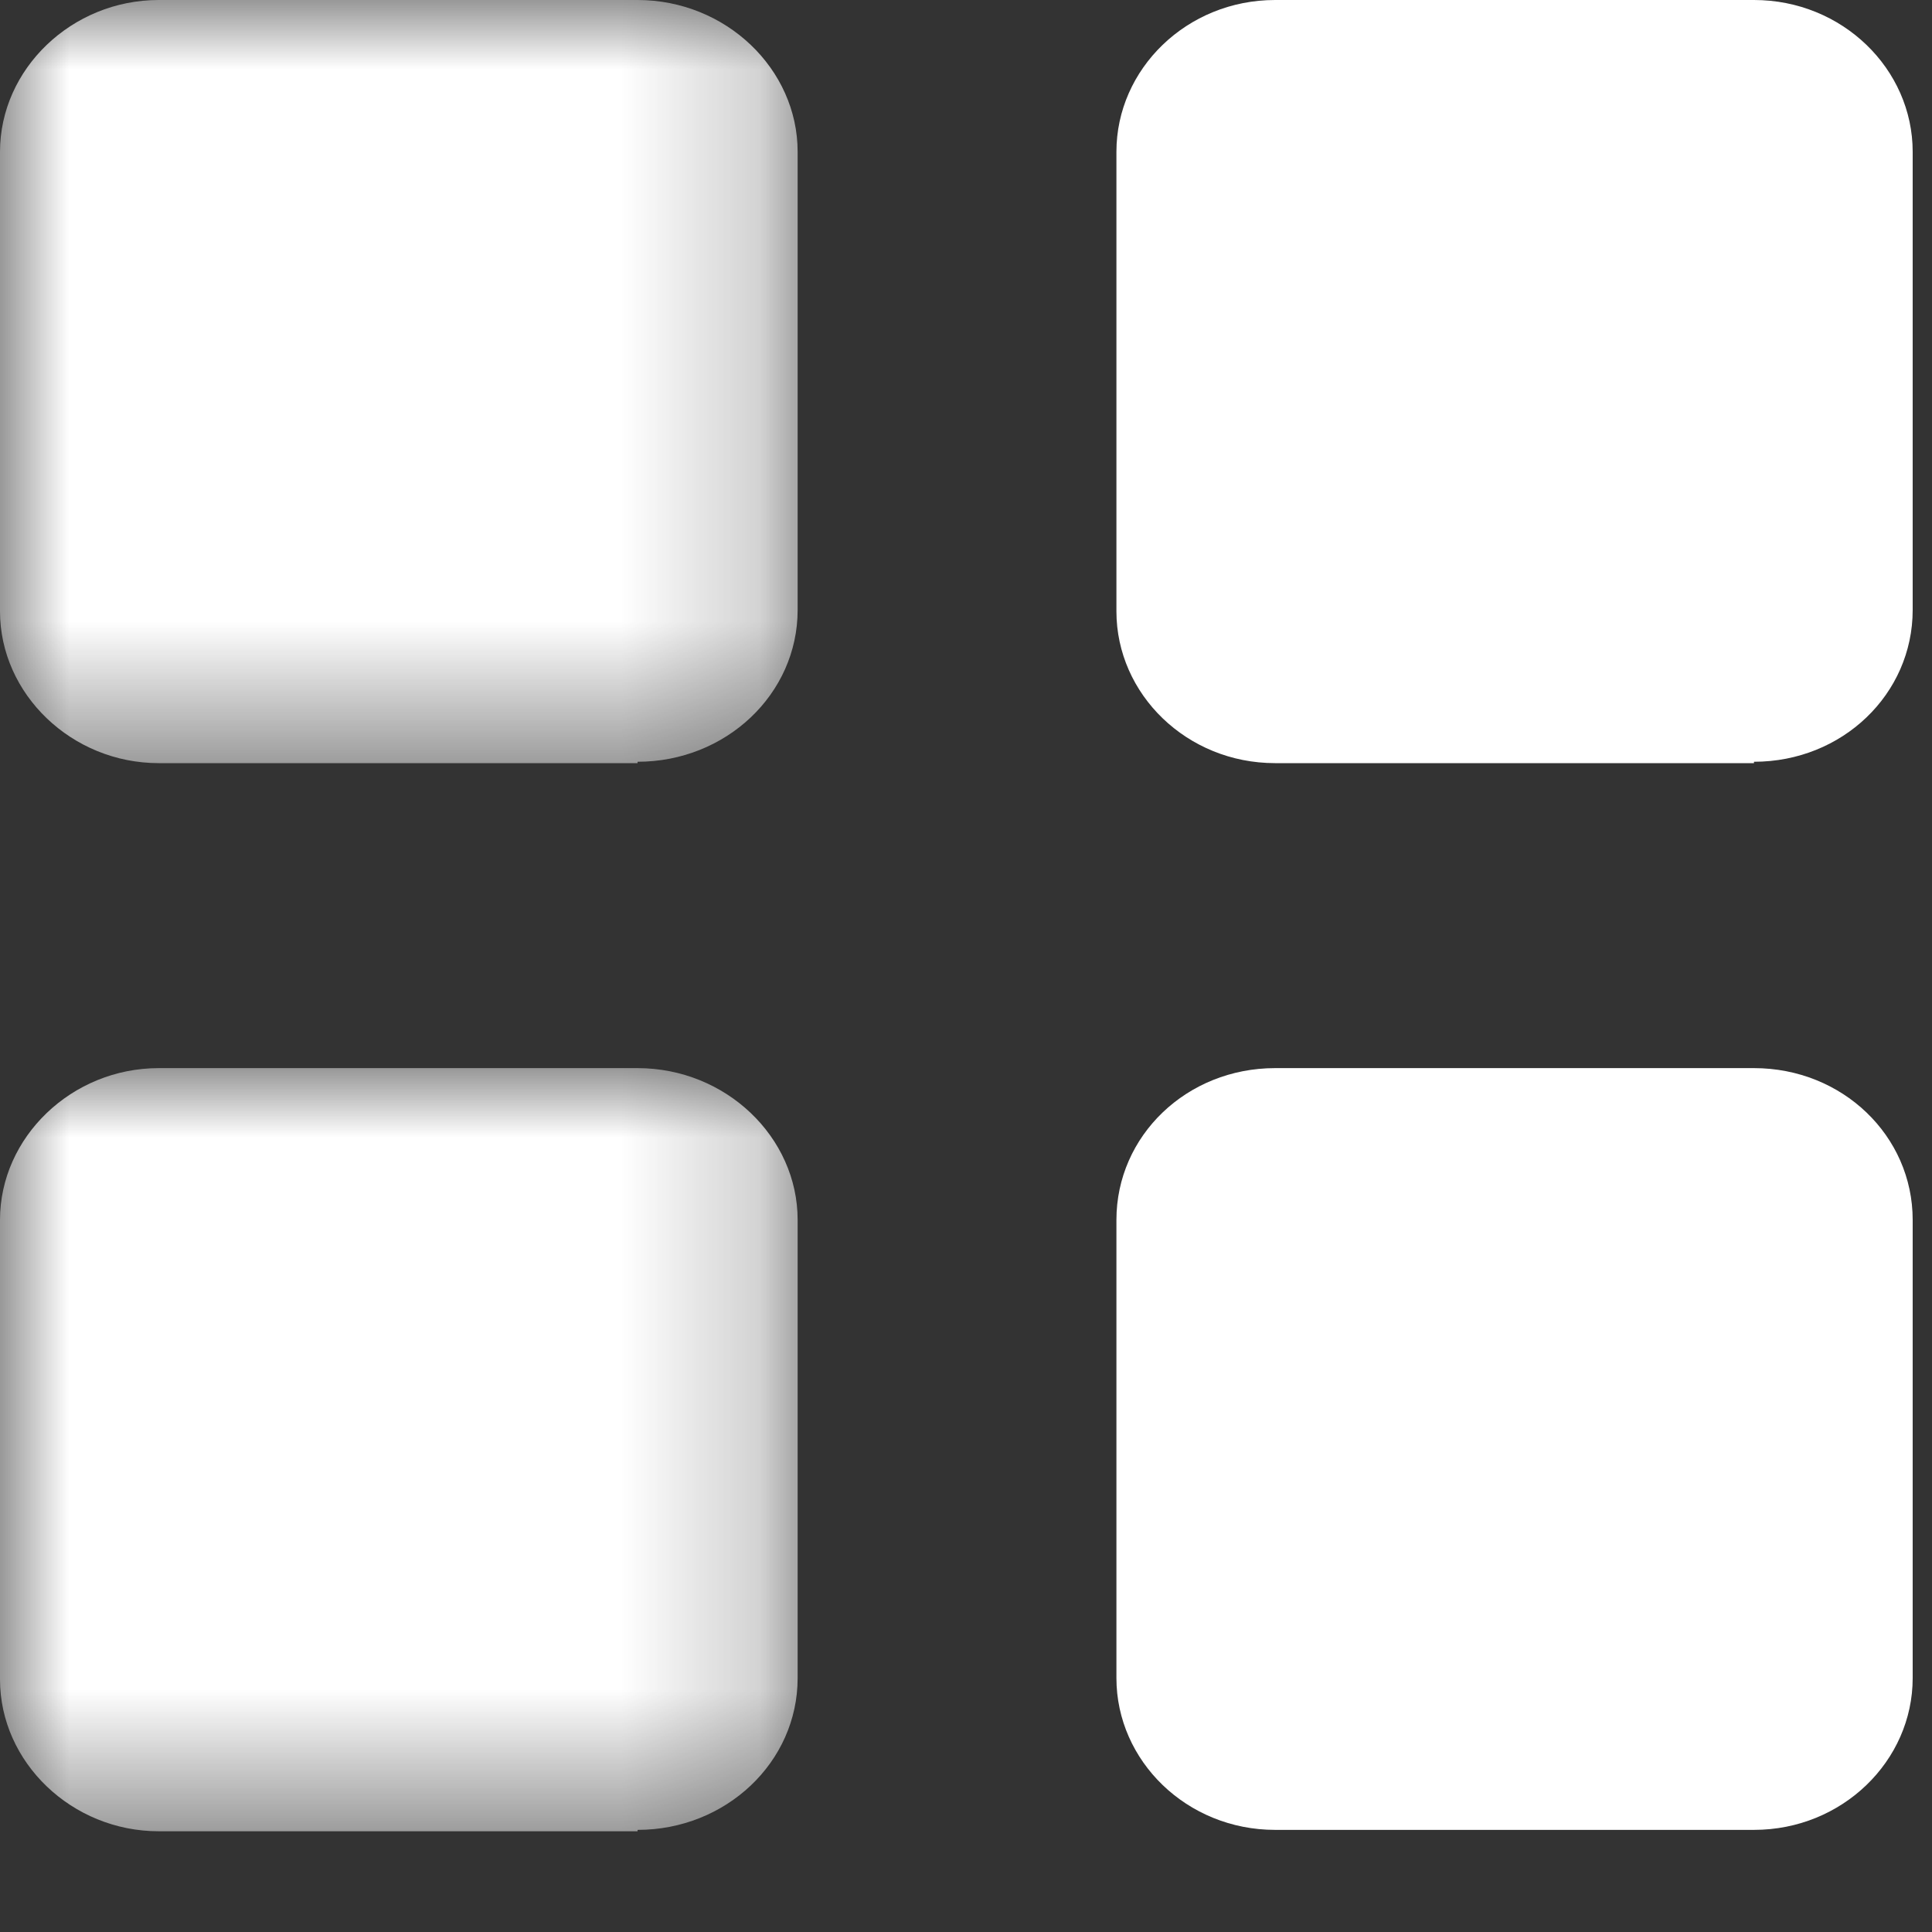
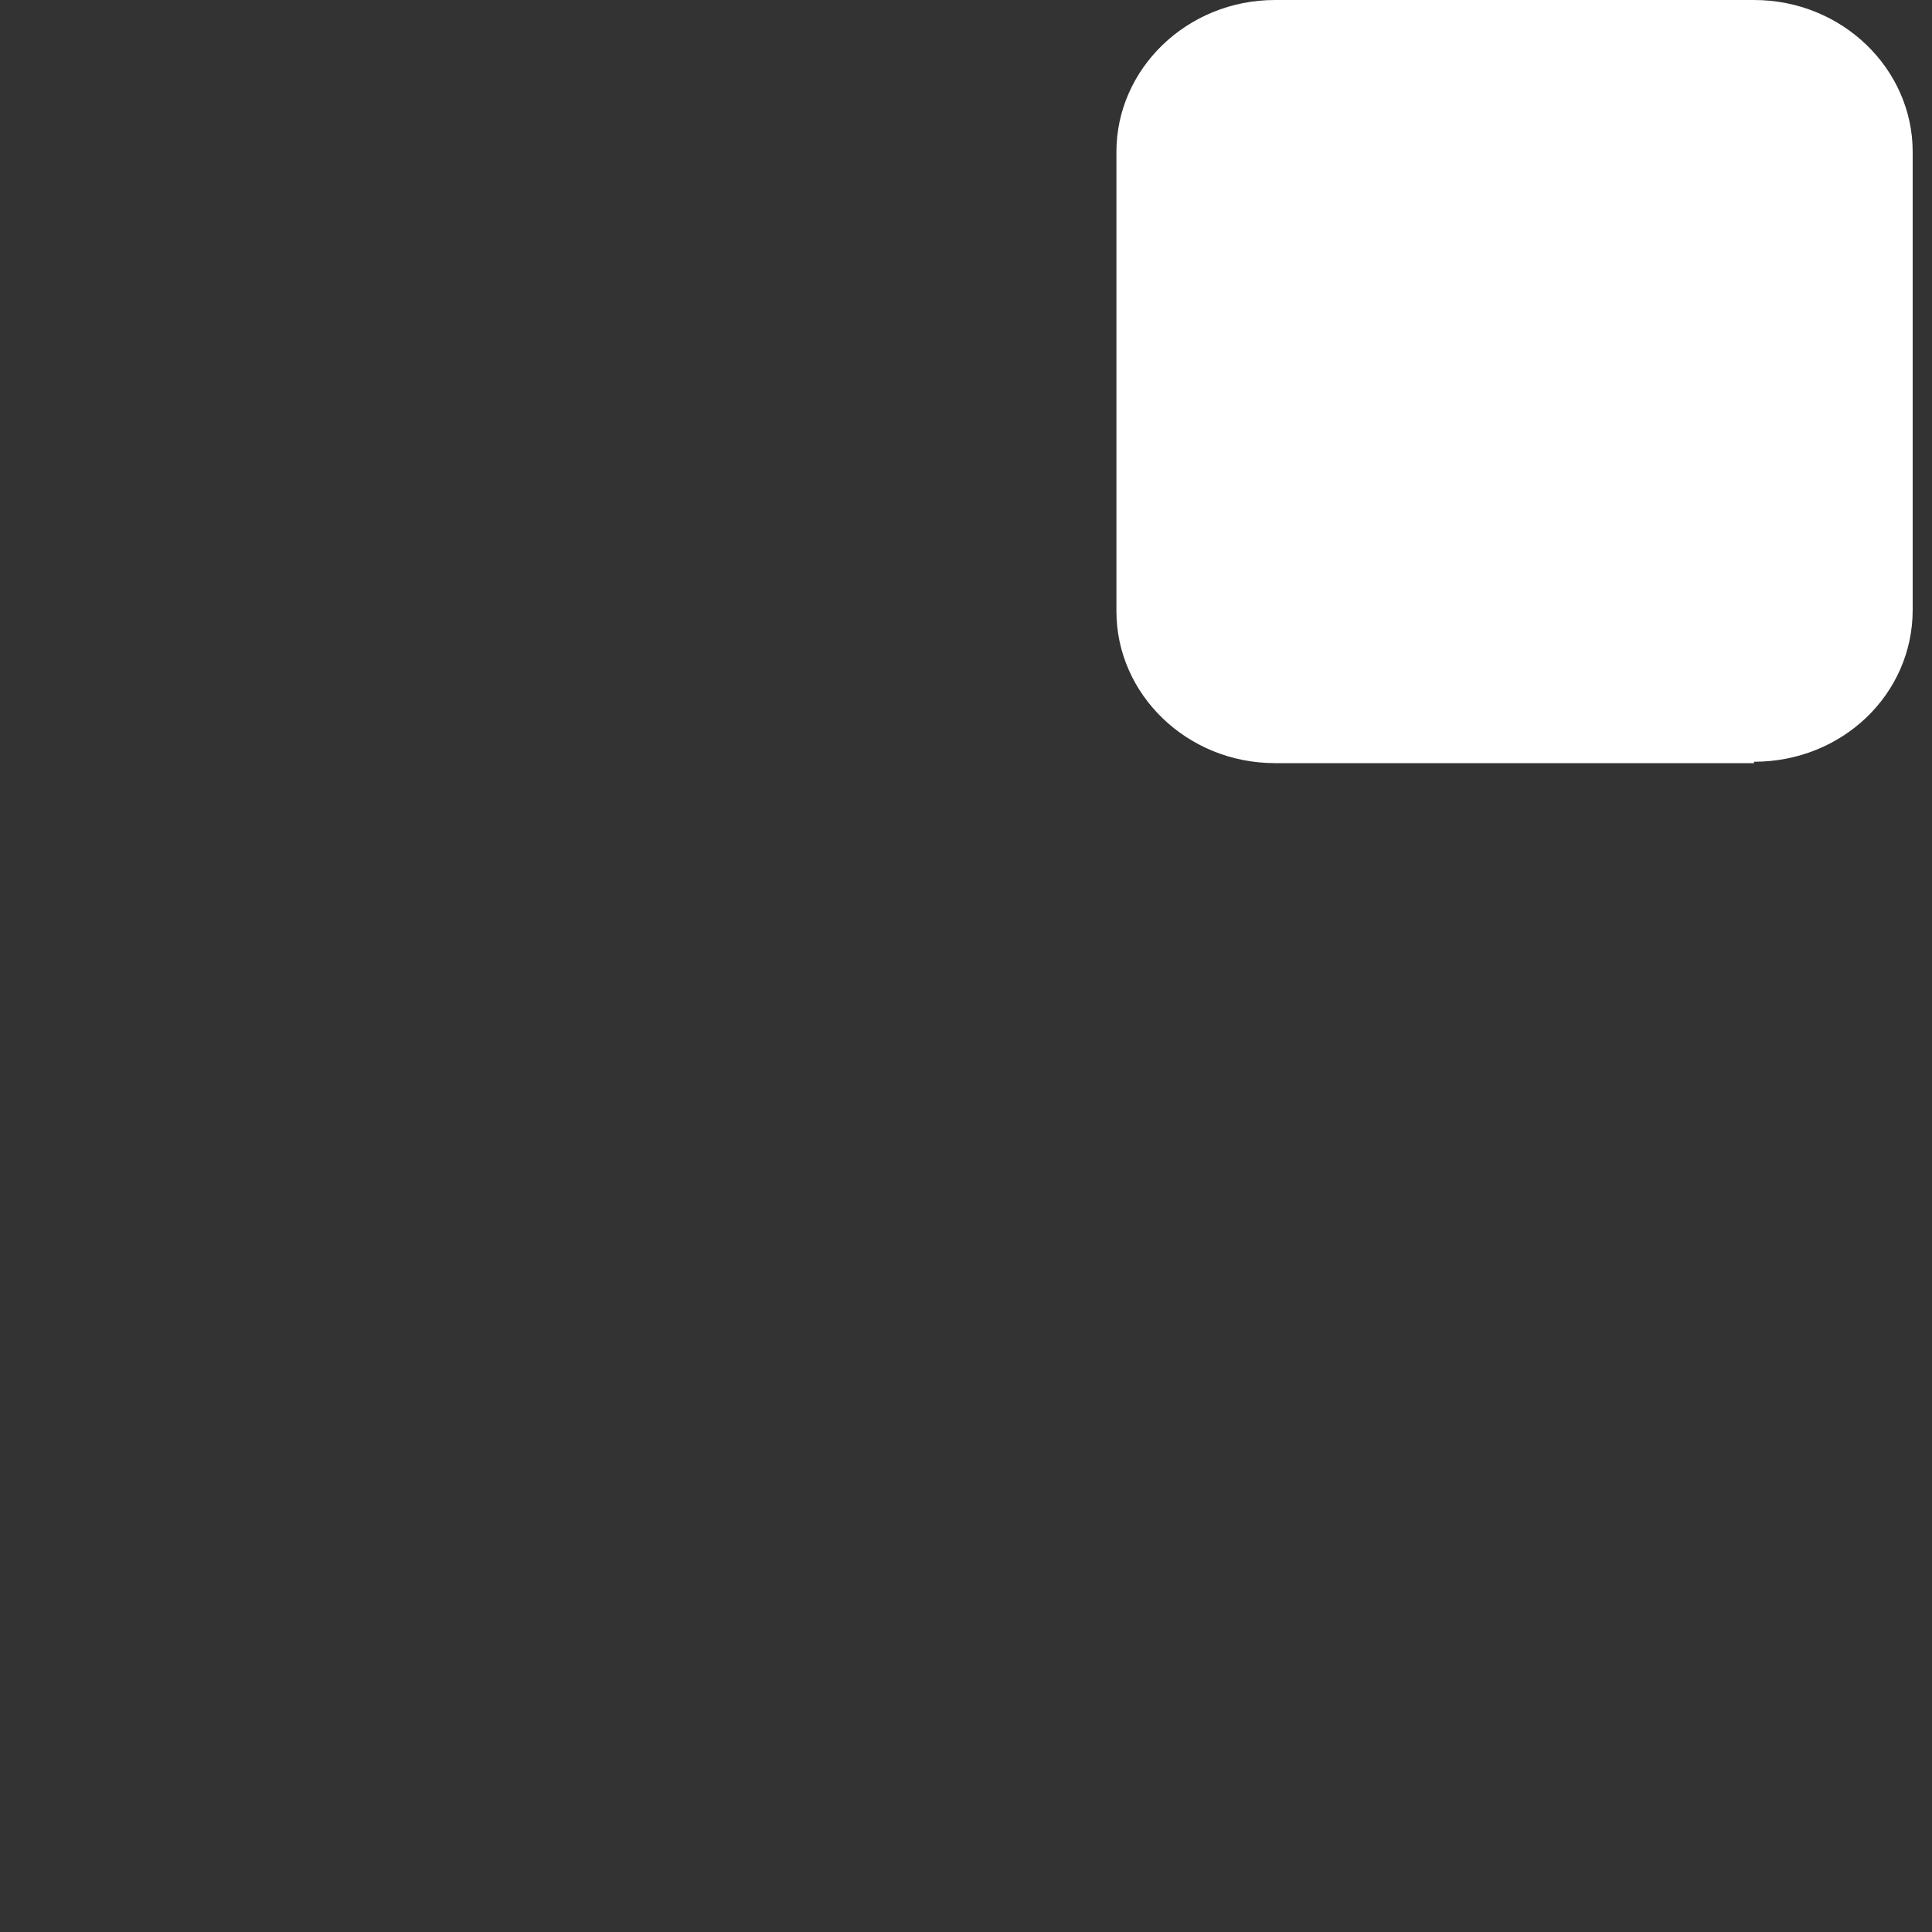
<svg xmlns="http://www.w3.org/2000/svg" xmlns:xlink="http://www.w3.org/1999/xlink" width="14" height="14">
  <rect width="100%" height="100%" fill="#333333" stroke="none" />
  <defs>
-     <path id="a" d="M0 0h5.78v5.53H0z" />
-     <path id="c" d="M0 0h5.78v5.53H0z" />
-   </defs>
+     </defs>
  <g fill="none" fill-rule="evenodd">
    <mask id="b" fill="#fff">
      <use xlink:href="#a" />
    </mask>
-     <path fill="#FFF" d="M4.62 5.53H1.15C.52 5.53 0 5.03 0 4.43V1.1C0 .5.52 0 1.15 0h3.47c.64 0 1.16.5 1.16 1.1v3.32c0 .61-.52 1.1-1.16 1.1" mask="url(#b)" />
    <path fill="#FFF" d="M12.71 5.53H9.24c-.64 0-1.15-.5-1.15-1.1V1.1C8.09.5 8.6 0 9.24 0h3.47c.64 0 1.15.5 1.15 1.1v3.32c0 .61-.51 1.1-1.15 1.1" />
    <g transform="translate(0 7.74)">
      <mask id="d" fill="#fff">
        <use xlink:href="#c" />
      </mask>
-       <path fill="#FFF" d="M4.62 5.53H1.15C.52 5.53 0 5.03 0 4.43V1.1C0 .5.52 0 1.15 0h3.47c.64 0 1.16.5 1.16 1.1v3.32c0 .61-.52 1.1-1.16 1.1" mask="url(#d)" />
    </g>
-     <path fill="#FFF" d="M12.71 13.26H9.24c-.64 0-1.15-.5-1.15-1.1V8.84c0-.61.51-1.1 1.15-1.1h3.47c.64 0 1.15.49 1.15 1.1v3.32c0 .6-.51 1.1-1.15 1.1" />
  </g>
</svg>